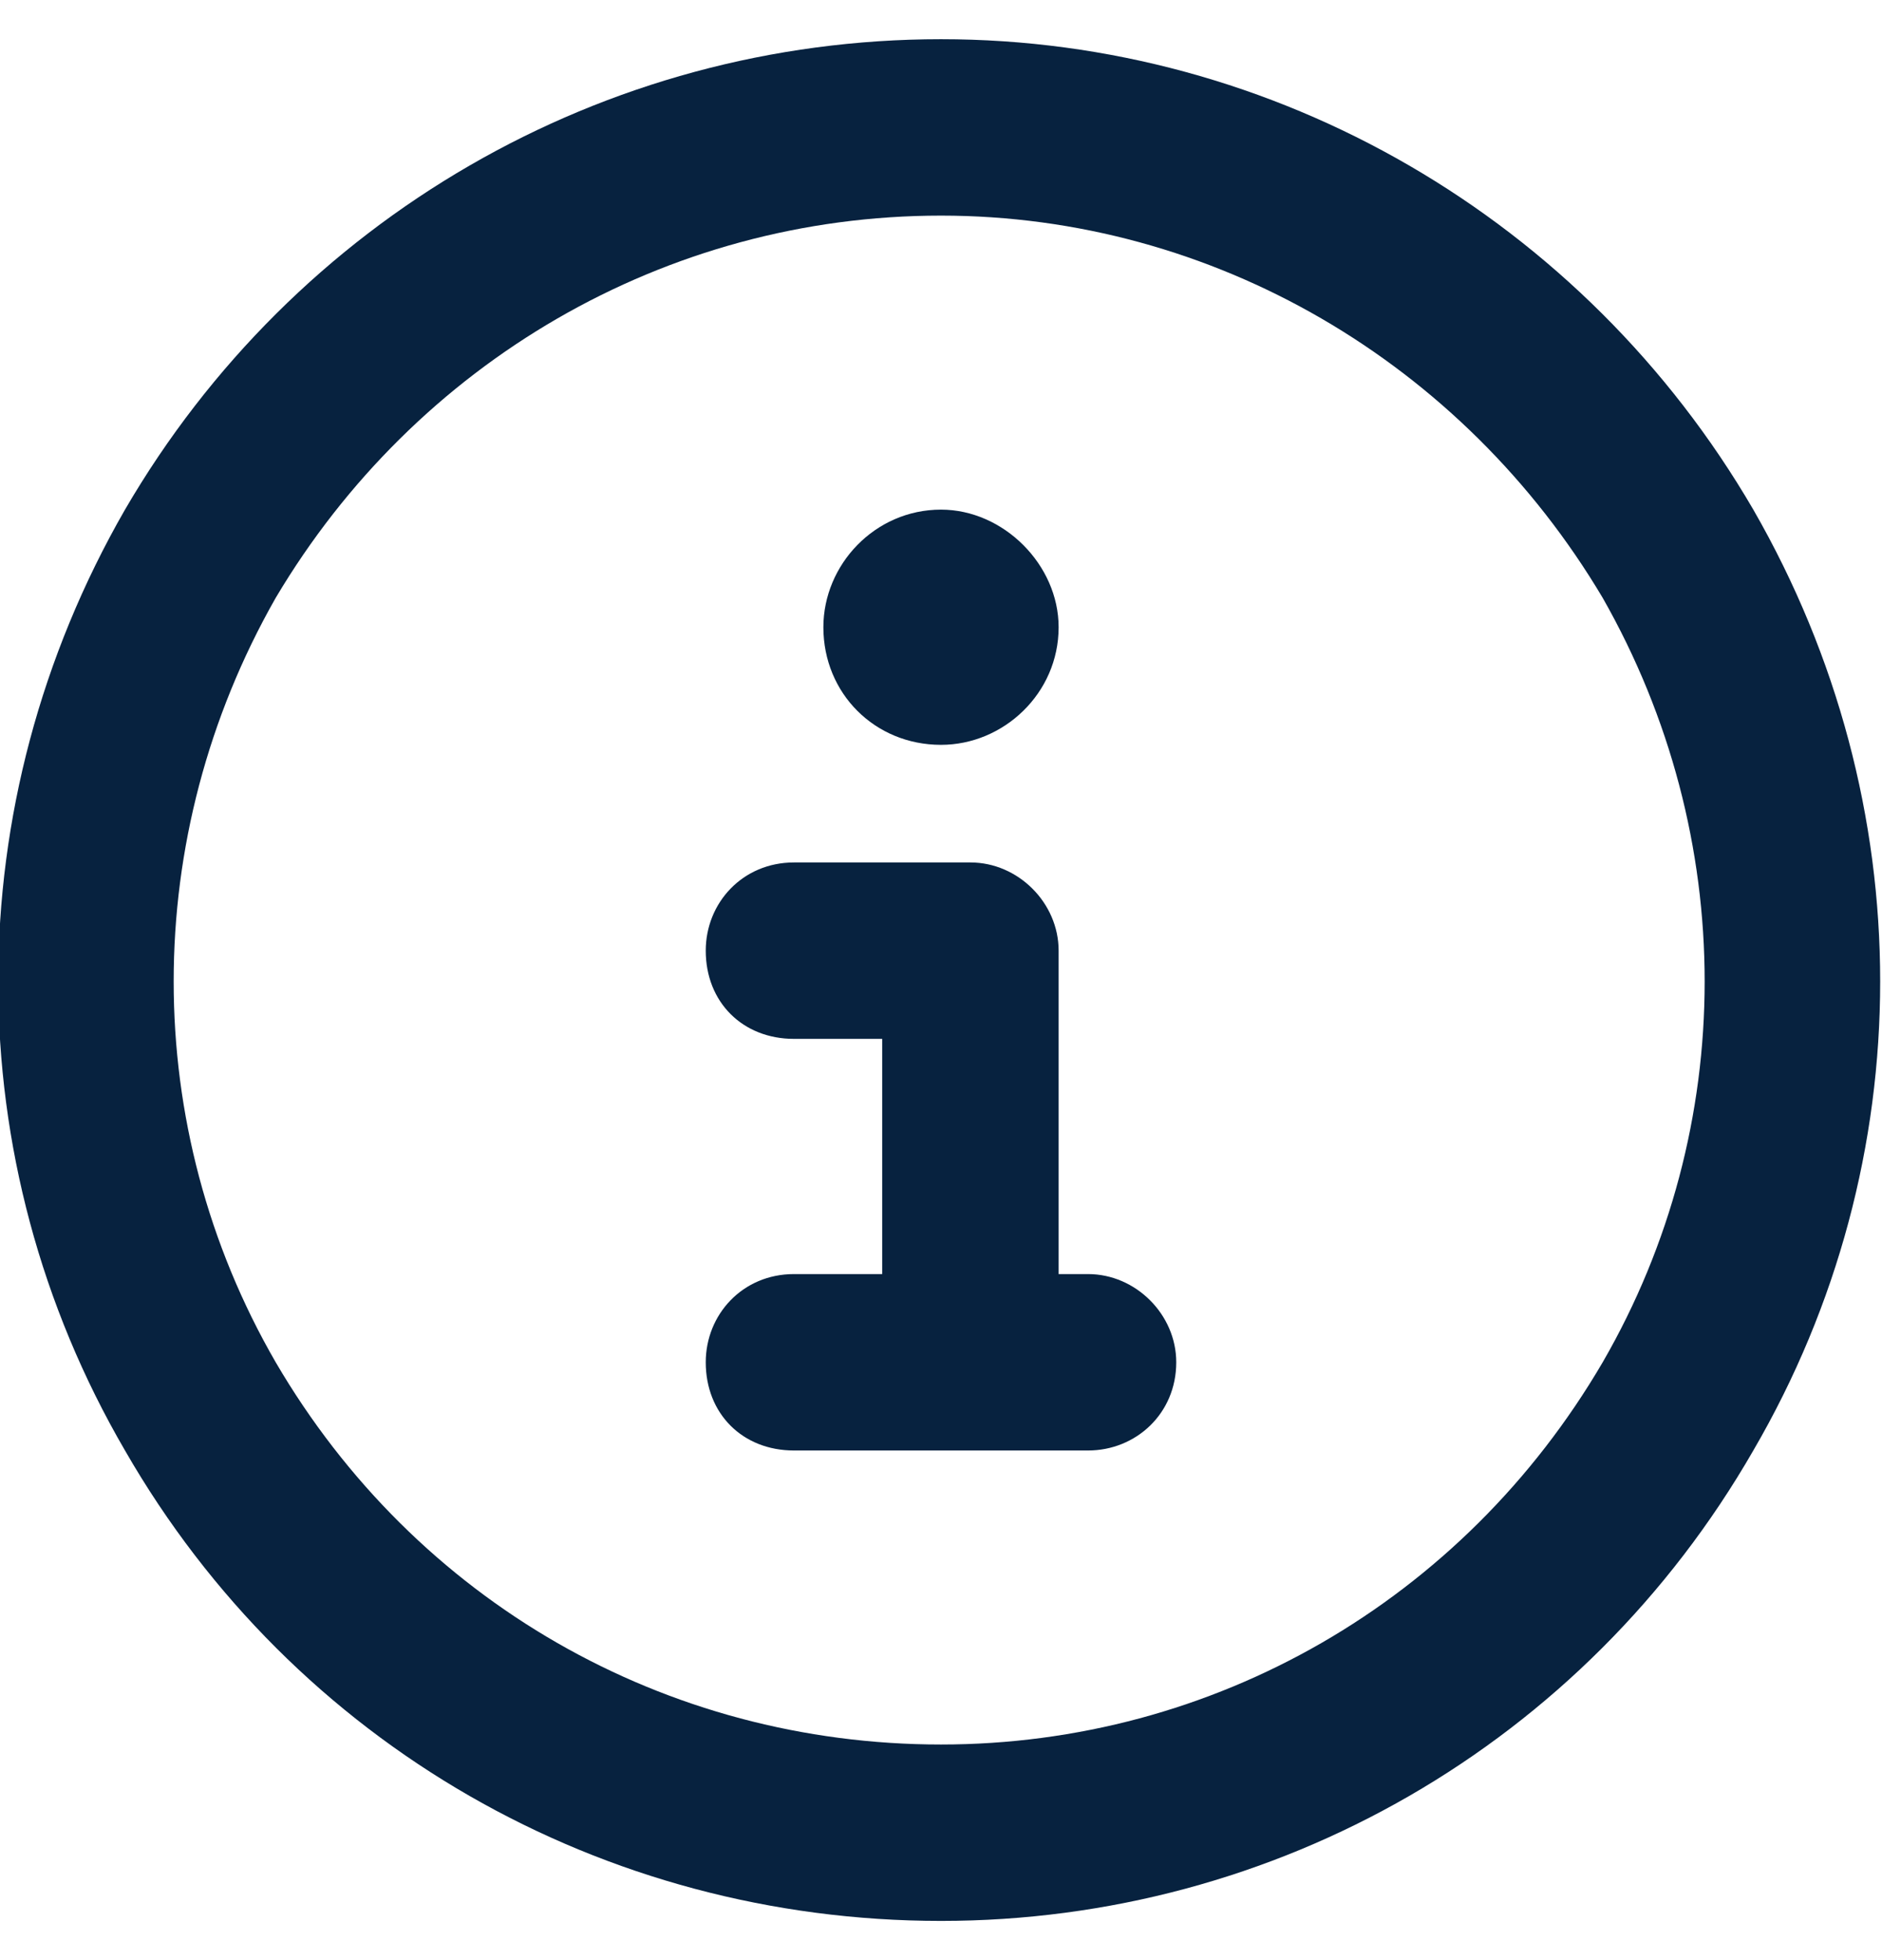
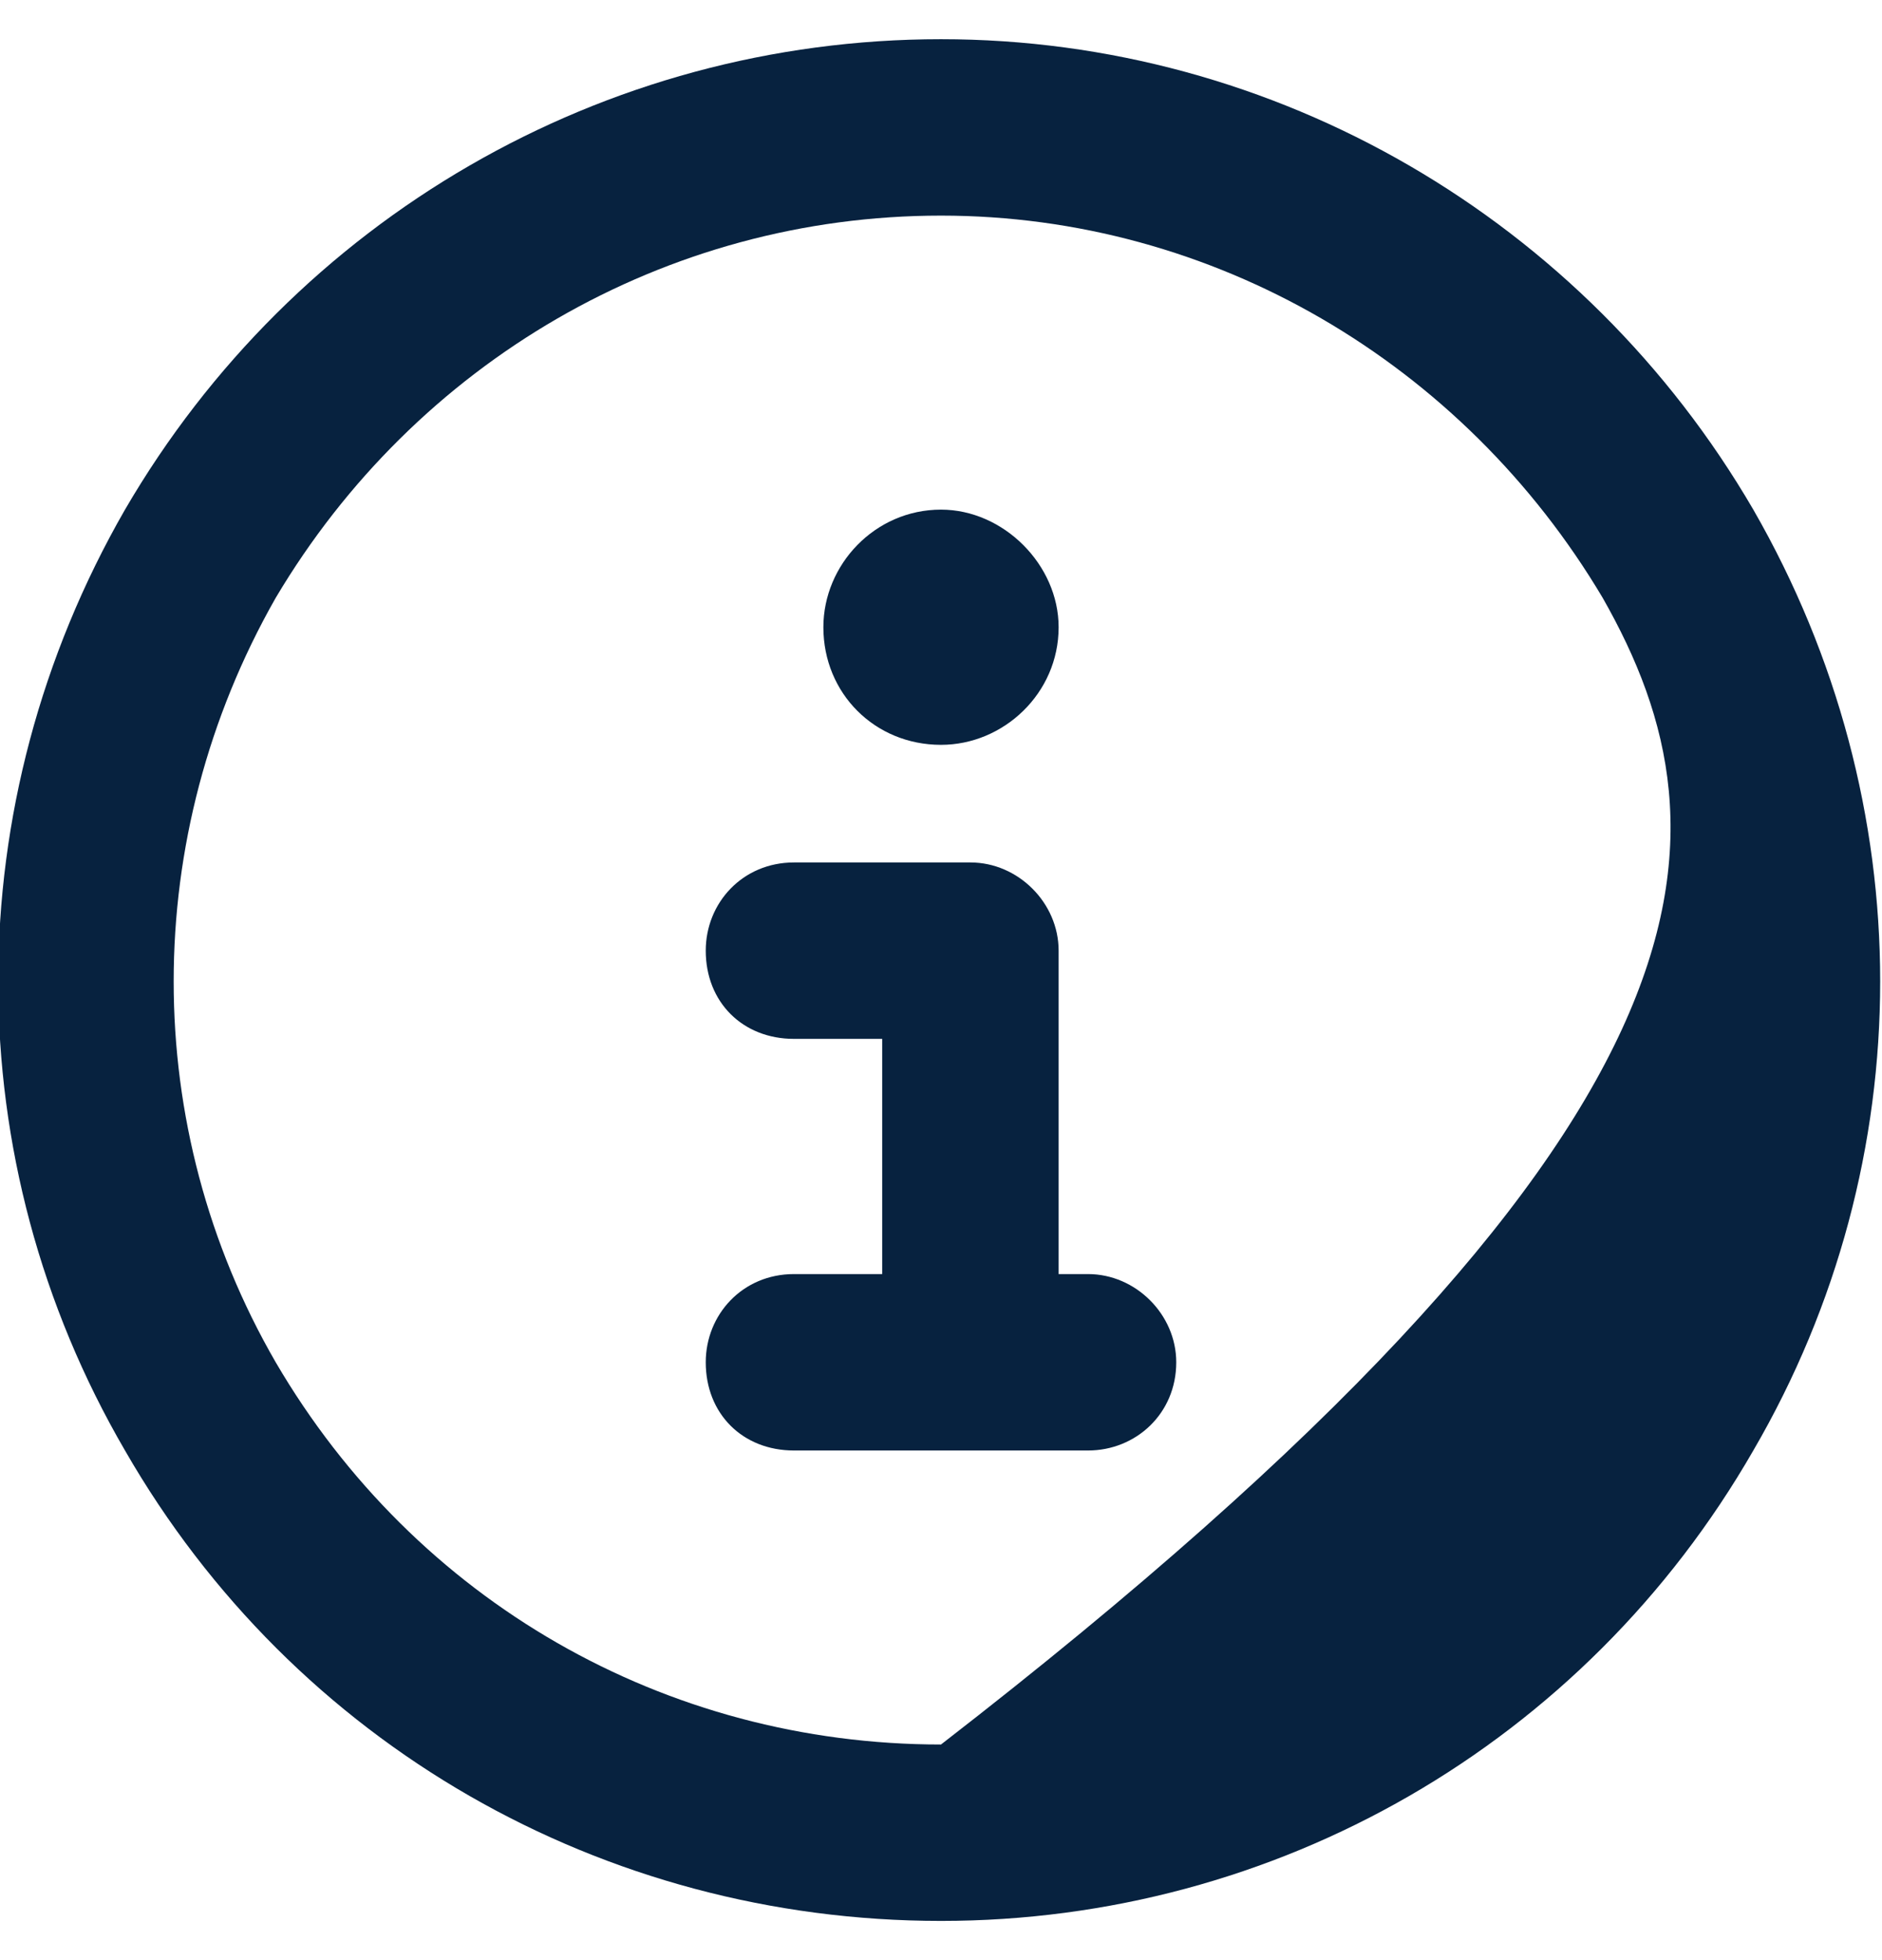
<svg xmlns="http://www.w3.org/2000/svg" width="24" height="25" viewBox="0 0 24 25" fill="none">
-   <path d="M12 2.75C8.484 2.75 5.297 4.625 3.516 7.625C1.781 10.672 1.781 14.375 3.516 17.375C5.297 20.422 8.484 22.25 12 22.25C15.469 22.25 18.656 20.422 20.438 17.375C22.172 14.375 22.172 10.672 20.438 7.625C18.656 4.625 15.469 2.75 12 2.75ZM12 24.5C7.688 24.5 3.75 22.25 1.594 18.5C-0.562 14.797 -0.562 10.25 1.594 6.5C3.75 2.797 7.688 0.5 12 0.5C16.266 0.5 20.203 2.797 22.359 6.5C24.516 10.25 24.516 14.797 22.359 18.5C20.203 22.25 16.266 24.5 12 24.5ZM10.125 16.25H11.25V13.25H10.125C9.469 13.25 9 12.781 9 12.125C9 11.516 9.469 11 10.125 11H12.375C12.984 11 13.5 11.516 13.5 12.125V16.25H13.875C14.484 16.25 15 16.766 15 17.375C15 18.031 14.484 18.5 13.875 18.5H10.125C9.469 18.5 9 18.031 9 17.375C9 16.766 9.469 16.25 10.125 16.25ZM12 9.5C11.156 9.5 10.5 8.844 10.5 8C10.5 7.203 11.156 6.5 12 6.5C12.797 6.5 13.5 7.203 13.5 8C13.5 8.844 12.797 9.5 12 9.5Z" fill="#07223F" />
+   <path d="M12 2.75C8.484 2.75 5.297 4.625 3.516 7.625C1.781 10.672 1.781 14.375 3.516 17.375C5.297 20.422 8.484 22.25 12 22.25C22.172 14.375 22.172 10.672 20.438 7.625C18.656 4.625 15.469 2.75 12 2.75ZM12 24.5C7.688 24.5 3.75 22.25 1.594 18.5C-0.562 14.797 -0.562 10.25 1.594 6.5C3.75 2.797 7.688 0.5 12 0.5C16.266 0.5 20.203 2.797 22.359 6.5C24.516 10.25 24.516 14.797 22.359 18.5C20.203 22.25 16.266 24.5 12 24.5ZM10.125 16.25H11.25V13.25H10.125C9.469 13.25 9 12.781 9 12.125C9 11.516 9.469 11 10.125 11H12.375C12.984 11 13.5 11.516 13.5 12.125V16.25H13.875C14.484 16.25 15 16.766 15 17.375C15 18.031 14.484 18.5 13.875 18.5H10.125C9.469 18.5 9 18.031 9 17.375C9 16.766 9.469 16.25 10.125 16.25ZM12 9.5C11.156 9.5 10.5 8.844 10.5 8C10.5 7.203 11.156 6.5 12 6.5C12.797 6.5 13.5 7.203 13.5 8C13.5 8.844 12.797 9.5 12 9.5Z" fill="#07223F" />
</svg>